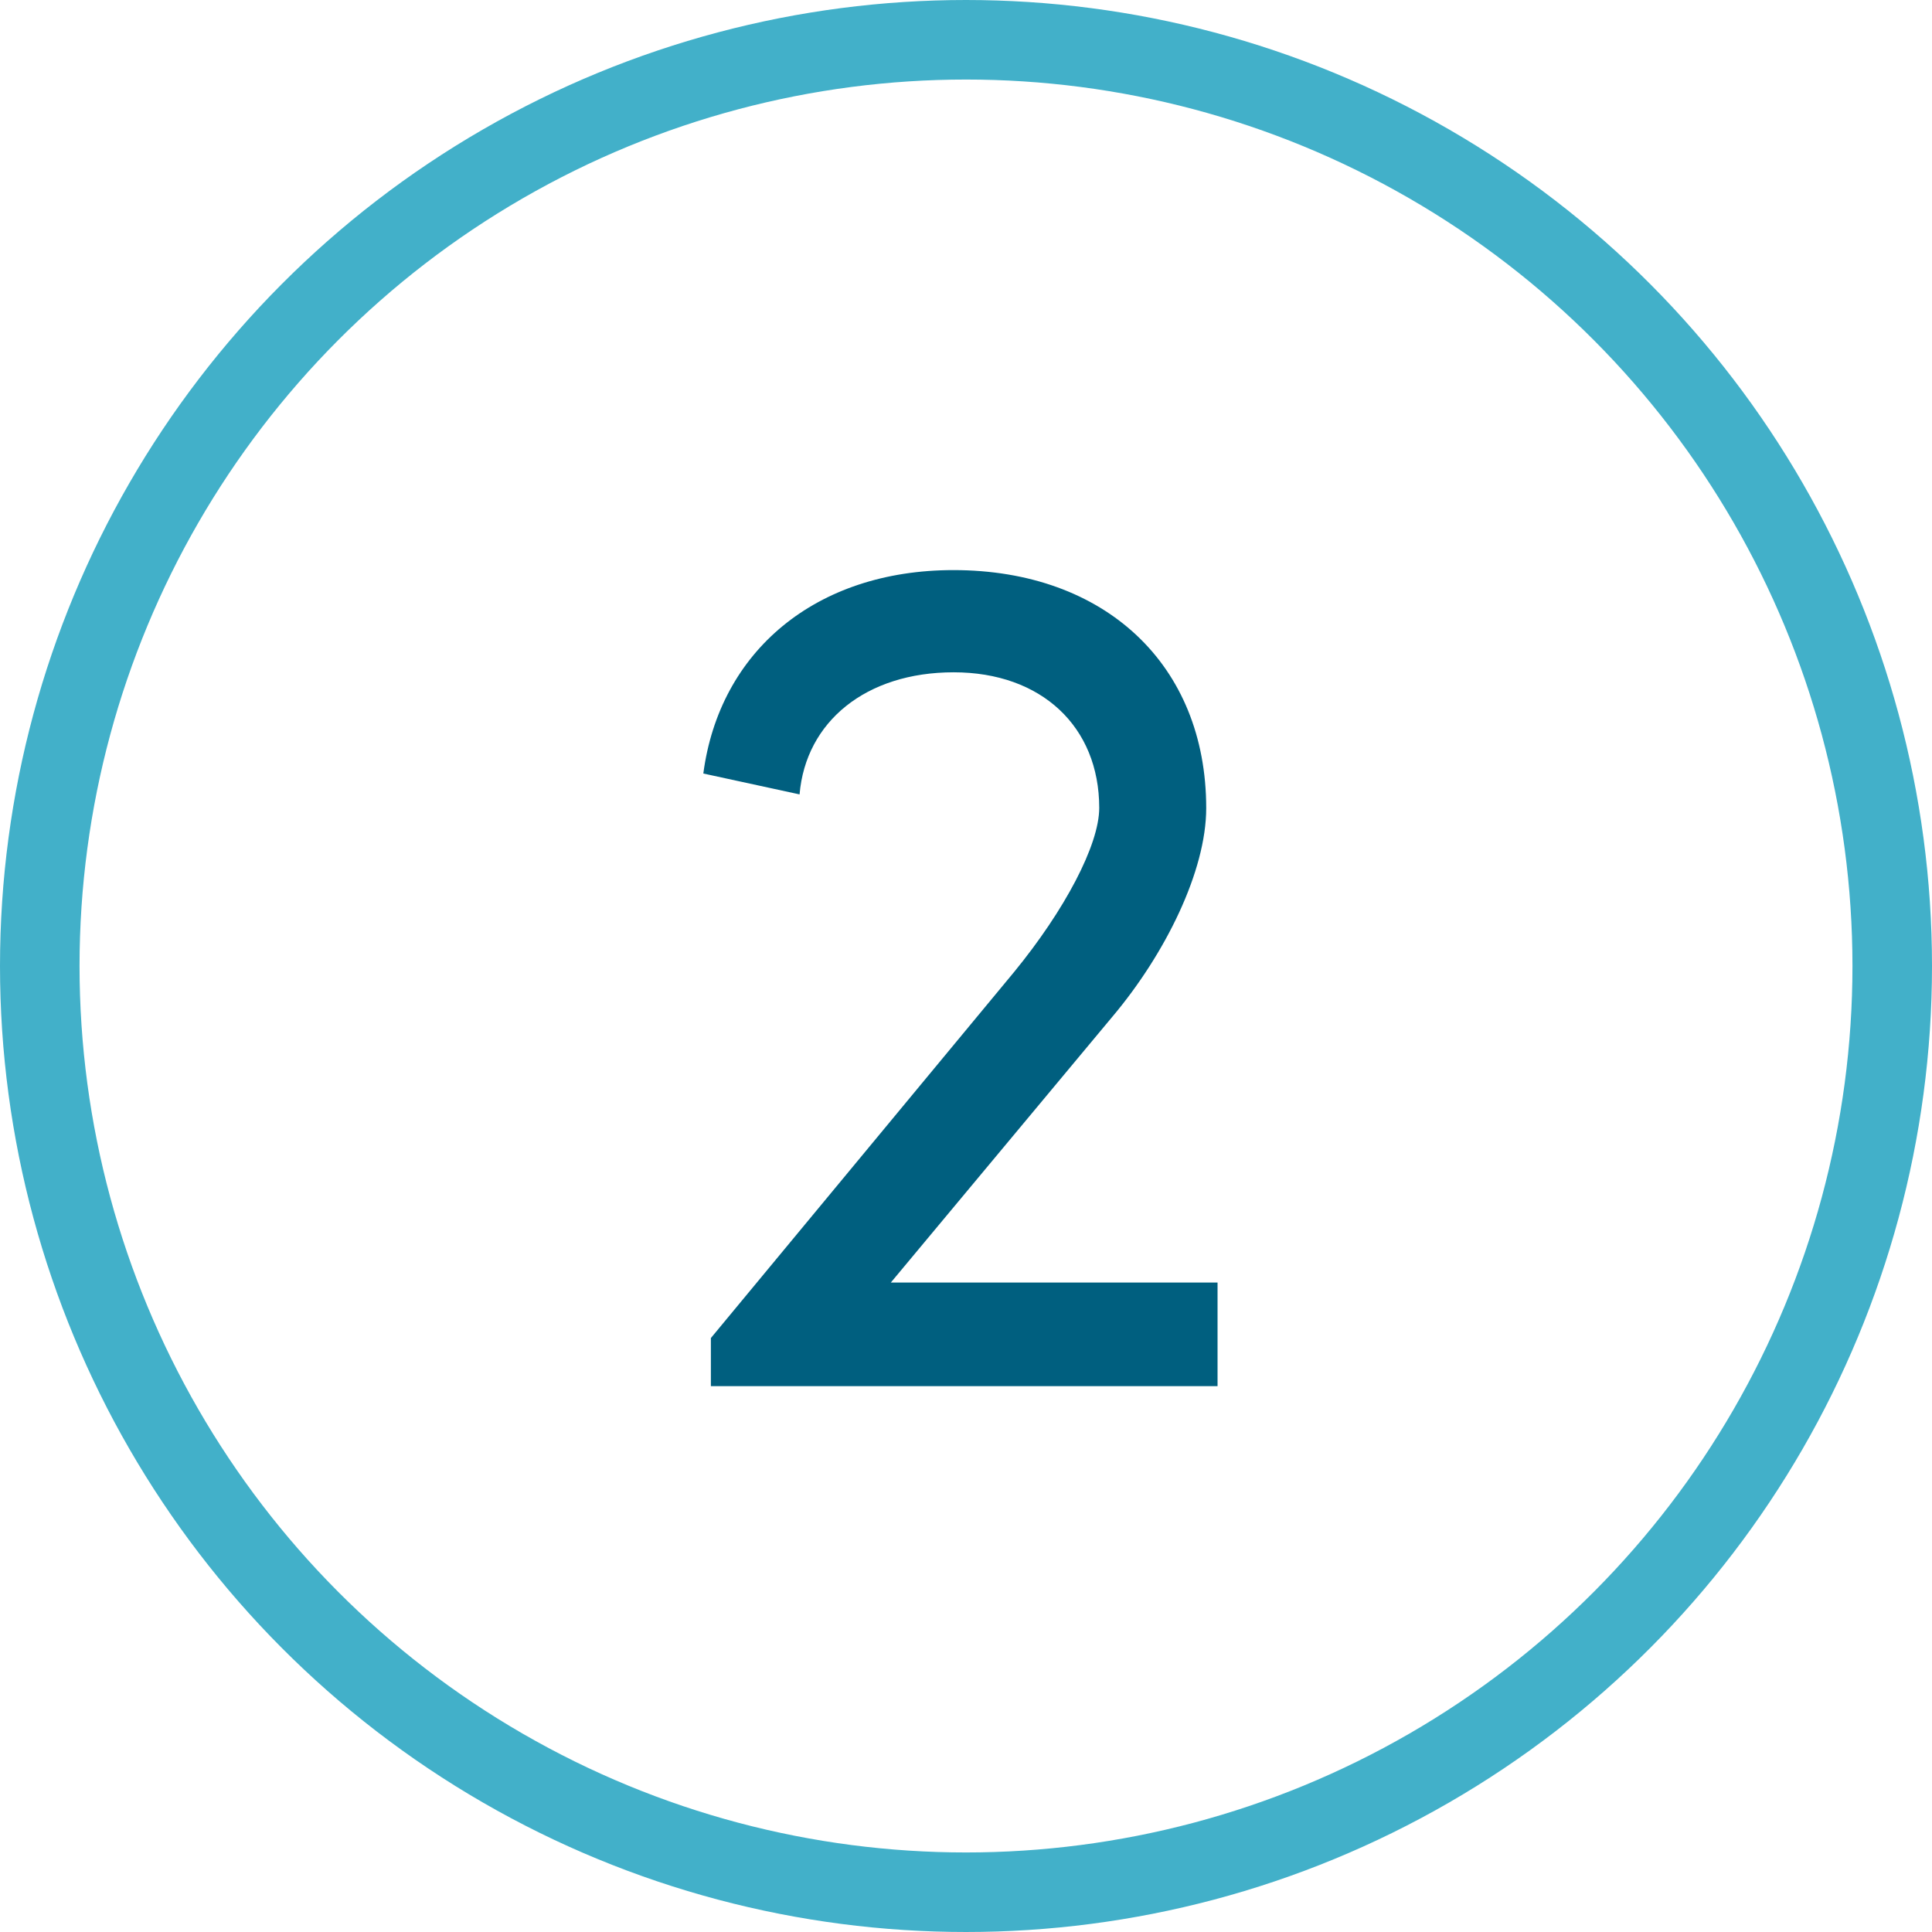
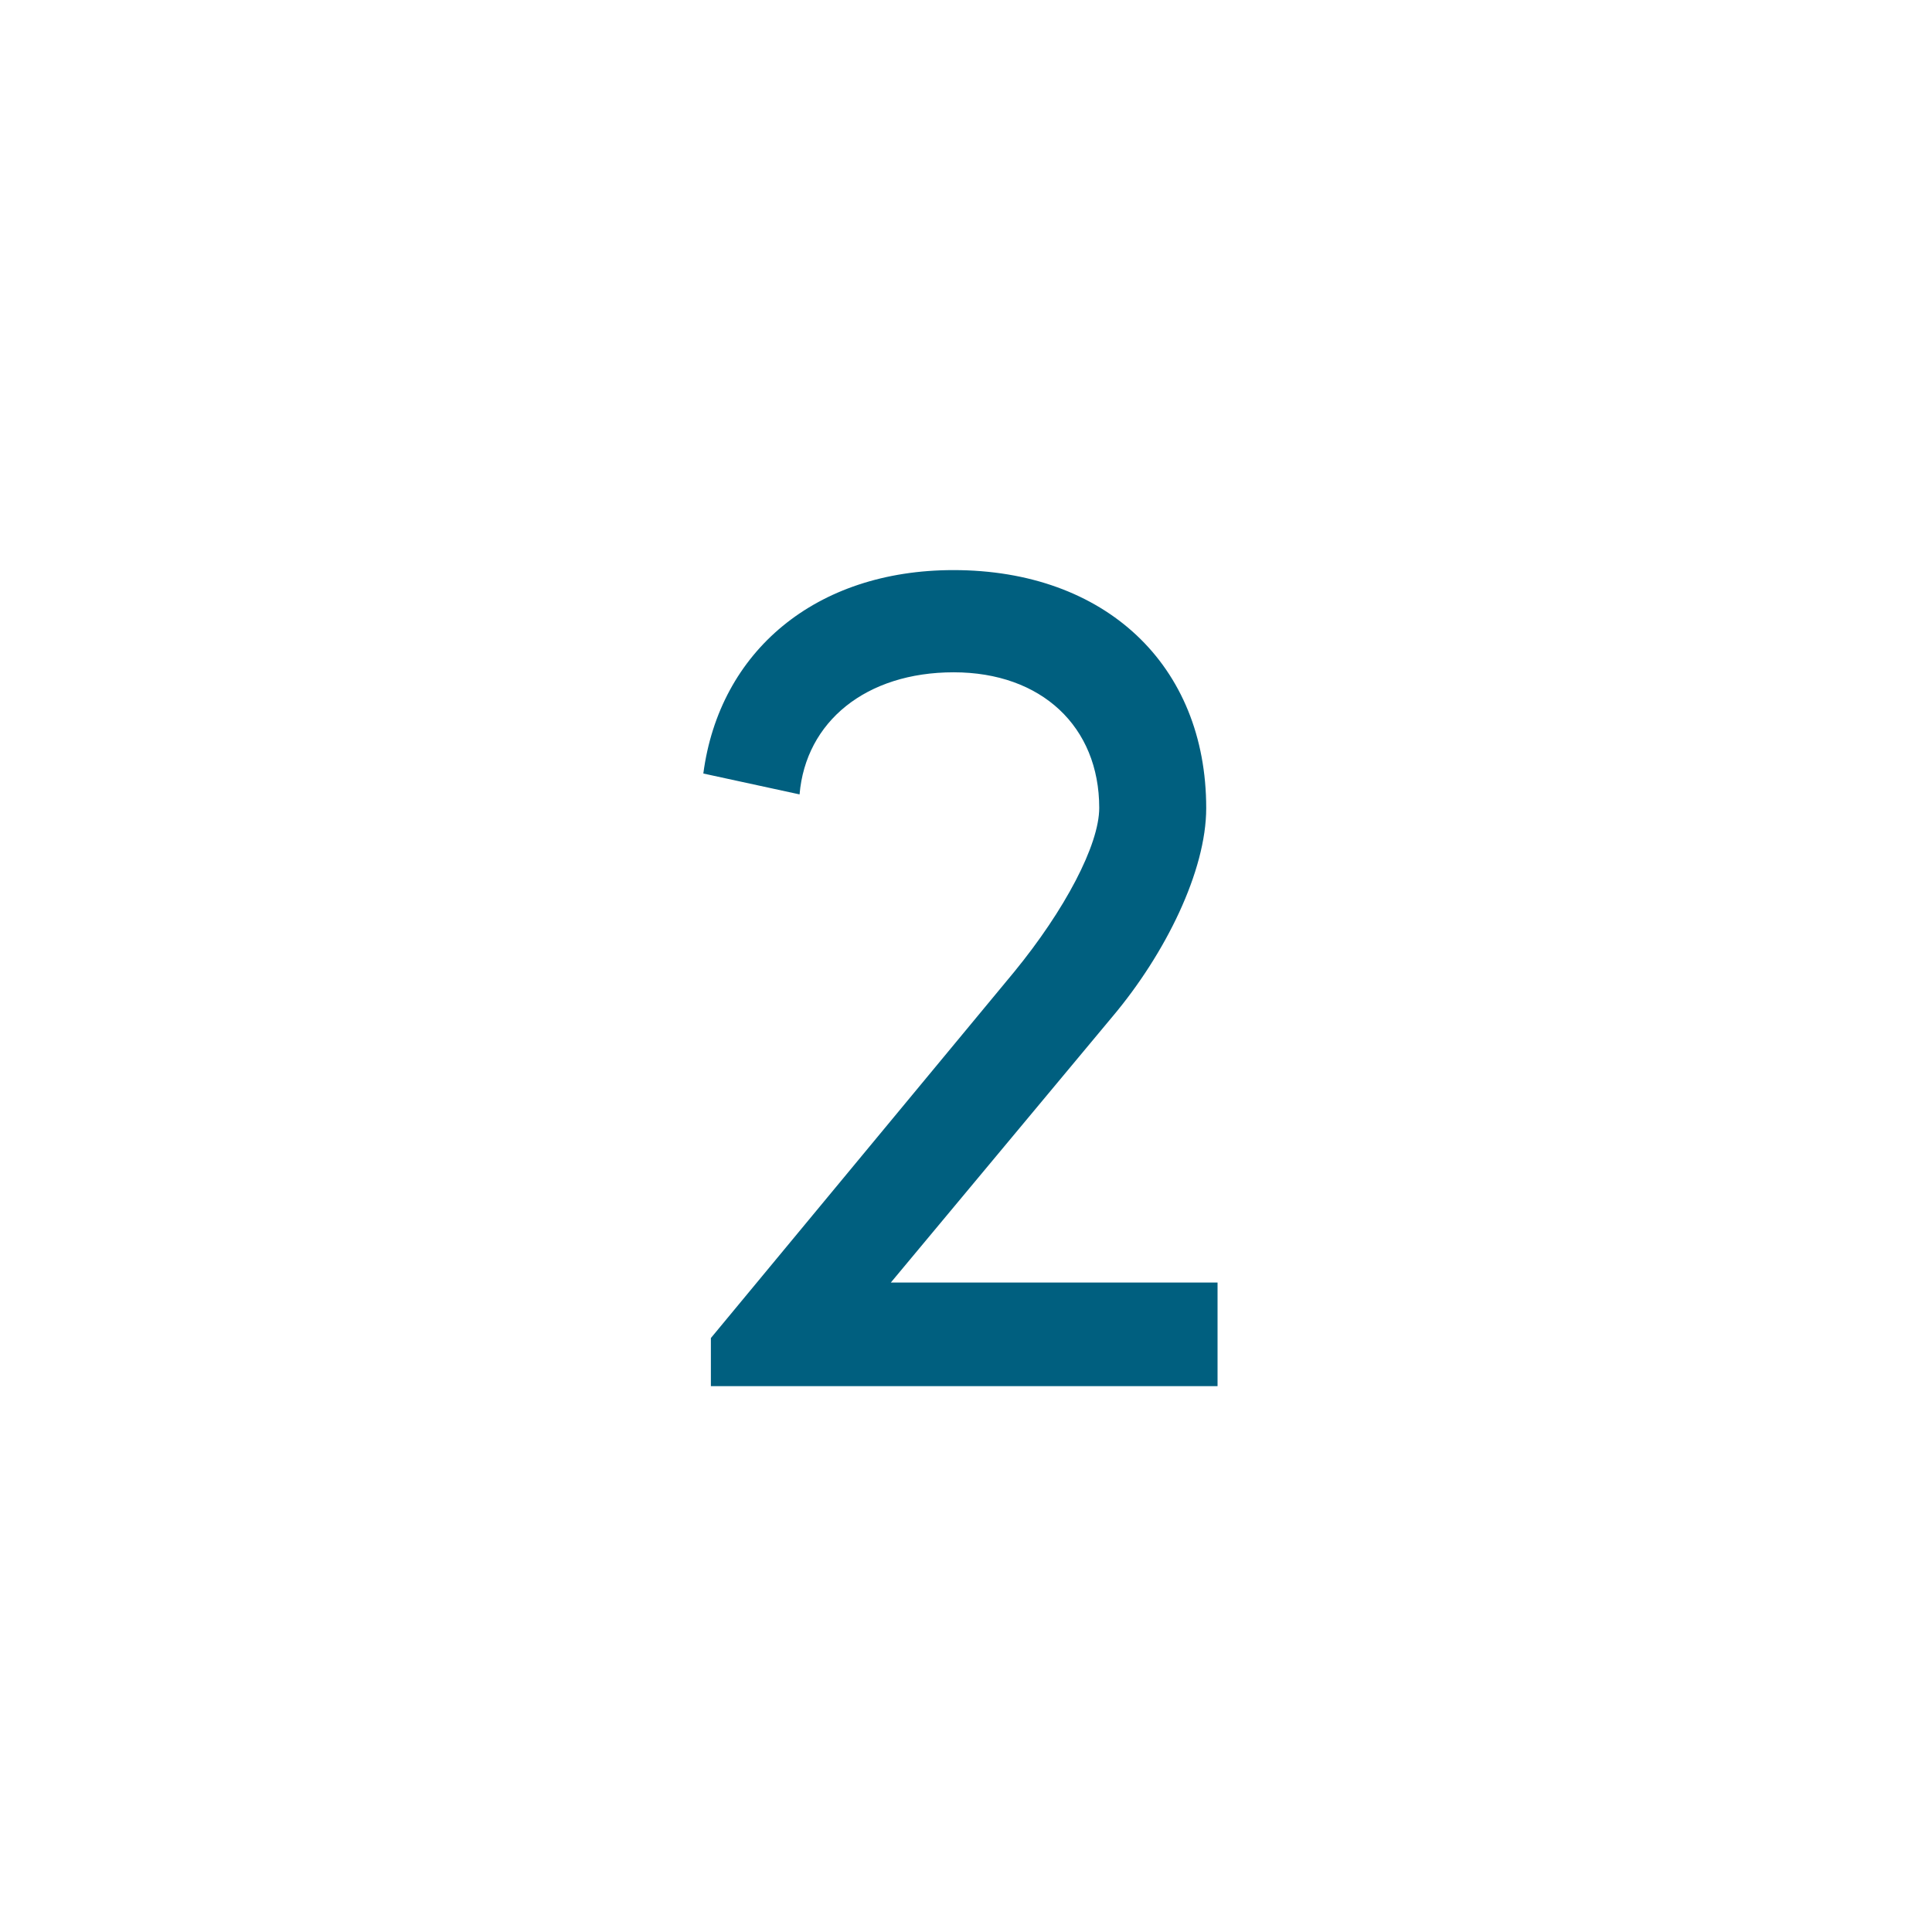
<svg xmlns="http://www.w3.org/2000/svg" id="Layer_2" viewBox="0 0 97.16 97.16">
  <defs>
    <style>.cls-1{fill:#005f7f;stroke-width:0px;}.cls-2{fill:none;stroke:#42b0c9;stroke-linecap:round;stroke-linejoin:round;stroke-width:4px;}</style>
  </defs>
  <g id="Layer_1-2">
    <g id="Group_7808">
-       <circle id="Ellipse_74" class="cls-2" cx="48.58" cy="48.58" r="46.58" />
      <path class="cls-1" d="M44.8,64.5h16.43v5.21h-25.48v-2.42l15.25-18.41c2.54-3.1,4.28-6.39,4.28-8.25,0-4.09-2.91-6.82-7.32-6.82s-7.44,2.48-7.75,6.14l-4.84-1.05c.81-6.14,5.64-10.23,12.58-10.23,7.63,0,12.71,4.77,12.71,11.97,0,3.16-2.05,7.32-4.71,10.48l-11.16,13.39Z" />
    </g>
  </g>
</svg>